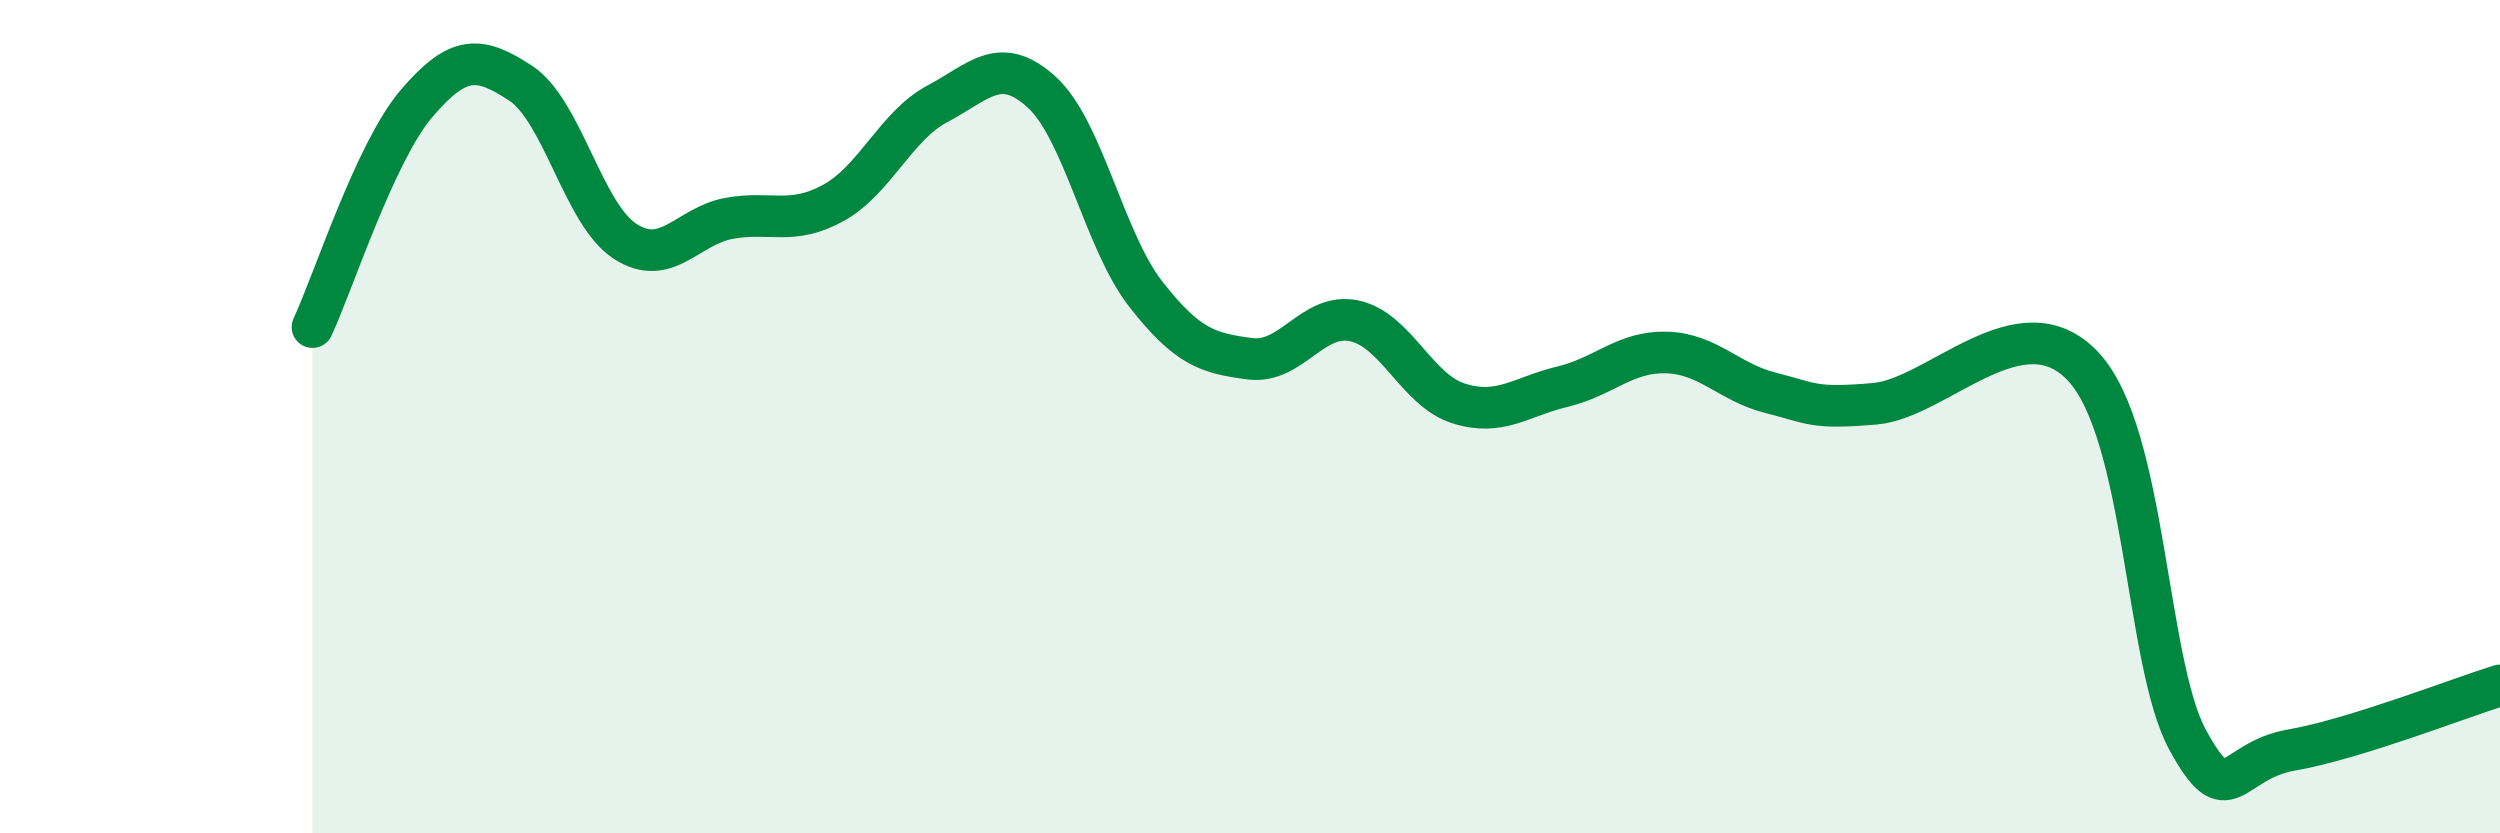
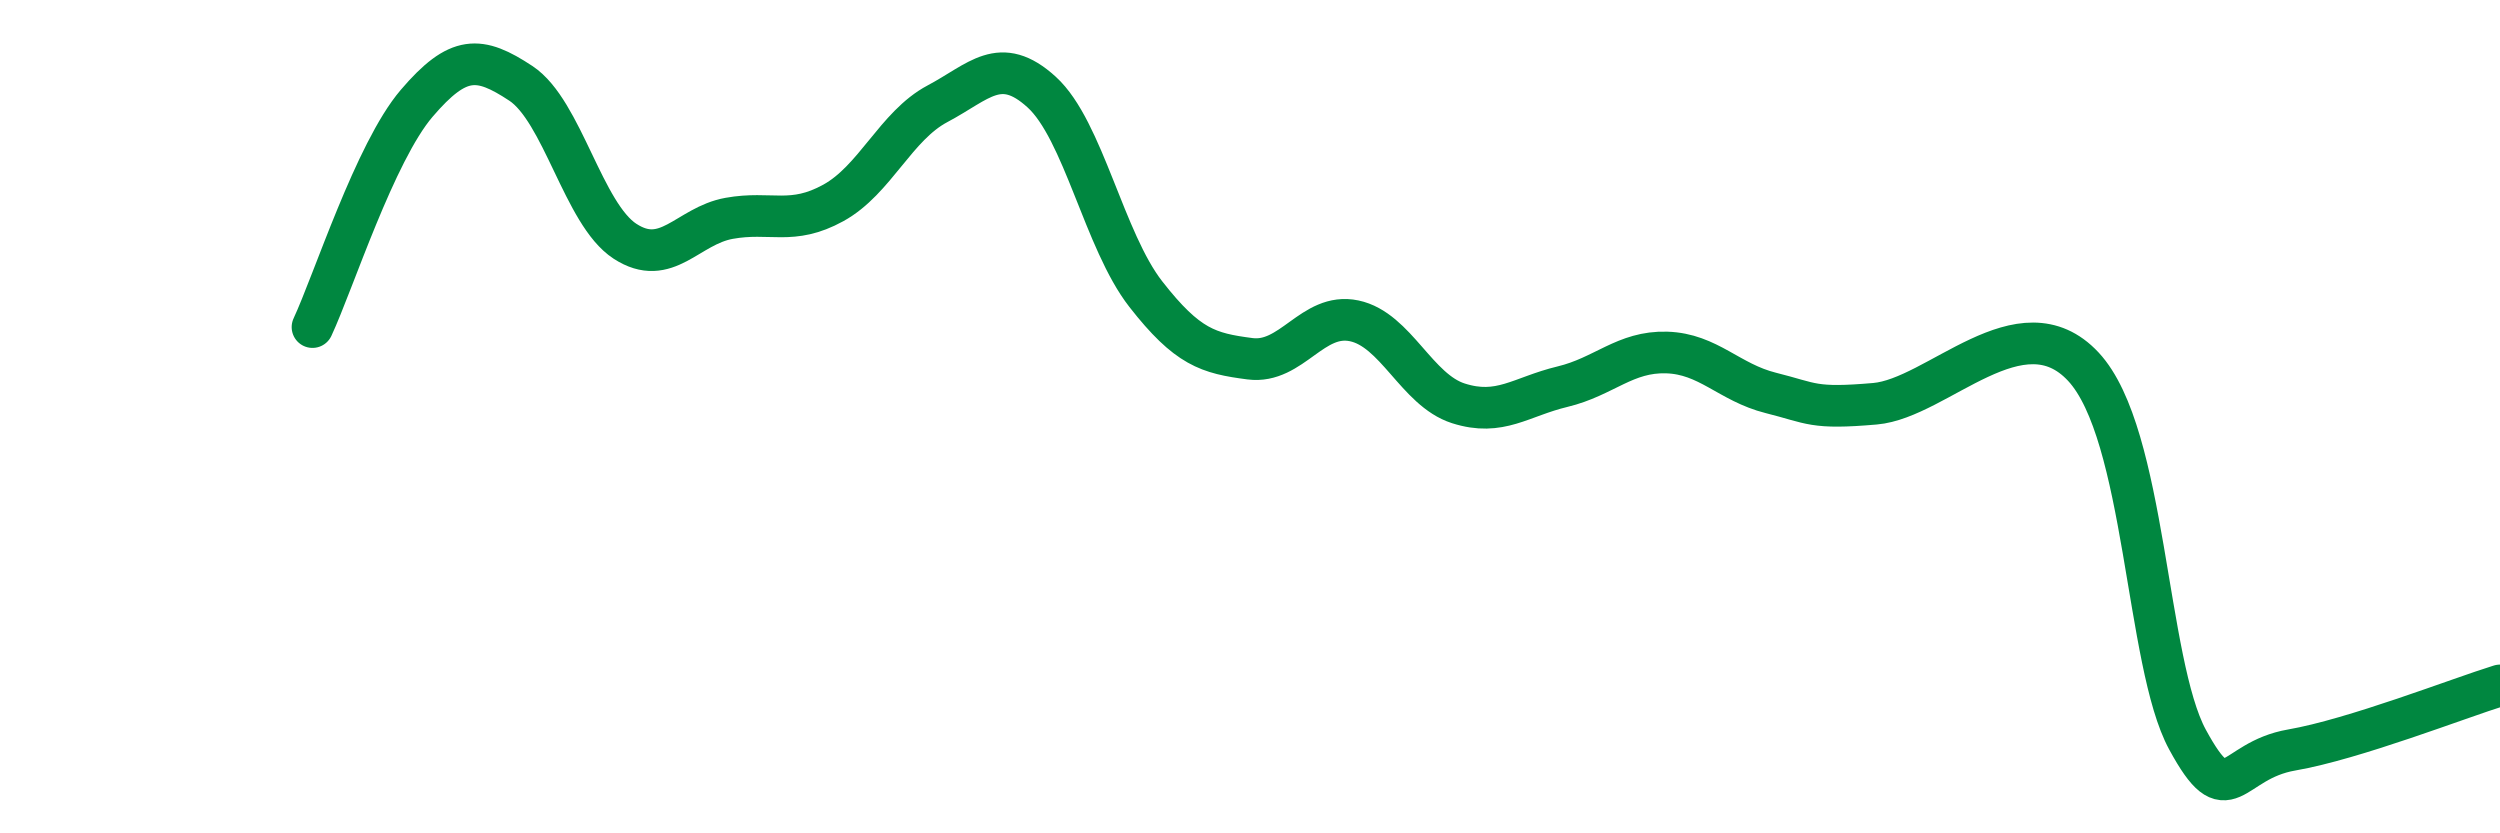
<svg xmlns="http://www.w3.org/2000/svg" width="60" height="20" viewBox="0 0 60 20">
-   <path d="M 7.5,7.85 C 8,6.78 9,3.65 10,2.48 C 11,1.31 11.5,1.34 12.5,2 C 13.5,2.66 14,5.14 15,5.79 C 16,6.44 16.5,5.42 17.5,5.24 C 18.5,5.06 19,5.42 20,4.87 C 21,4.32 21.5,3.02 22.5,2.49 C 23.5,1.96 24,1.3 25,2.21 C 26,3.12 26.5,5.78 27.5,7.06 C 28.5,8.34 29,8.48 30,8.61 C 31,8.74 31.5,7.49 32.5,7.7 C 33.5,7.91 34,9.36 35,9.68 C 36,10 36.5,9.52 37.5,9.28 C 38.5,9.04 39,8.43 40,8.46 C 41,8.49 41.5,9.18 42.5,9.43 C 43.5,9.68 43.5,9.82 45,9.69 C 46.5,9.56 48.5,7.19 50,8.8 C 51.5,10.41 51.5,15.91 52.5,17.75 C 53.5,19.59 53.5,18.26 55,18 C 56.5,17.74 59,16.76 60,16.45L60 20L7.5 20Z" fill="#008740" opacity="0.1" stroke-linecap="round" stroke-linejoin="round" />
  <path d="M 7.5,7.85 C 8,6.78 9,3.65 10,2.48 C 11,1.31 11.5,1.34 12.5,2 C 13.5,2.66 14,5.14 15,5.79 C 16,6.44 16.5,5.42 17.5,5.24 C 18.5,5.06 19,5.42 20,4.87 C 21,4.32 21.5,3.02 22.5,2.49 C 23.5,1.96 24,1.3 25,2.21 C 26,3.12 26.5,5.78 27.5,7.06 C 28.5,8.34 29,8.48 30,8.61 C 31,8.74 31.5,7.49 32.5,7.7 C 33.5,7.91 34,9.36 35,9.68 C 36,10 36.5,9.52 37.5,9.28 C 38.5,9.04 39,8.43 40,8.46 C 41,8.49 41.5,9.18 42.5,9.43 C 43.5,9.68 43.5,9.82 45,9.69 C 46.5,9.56 48.5,7.19 50,8.8 C 51.5,10.41 51.5,15.91 52.5,17.75 C 53.5,19.59 53.5,18.26 55,18 C 56.5,17.74 59,16.76 60,16.45" stroke="#008740" stroke-width="1" fill="none" stroke-linecap="round" stroke-linejoin="round" />
</svg>